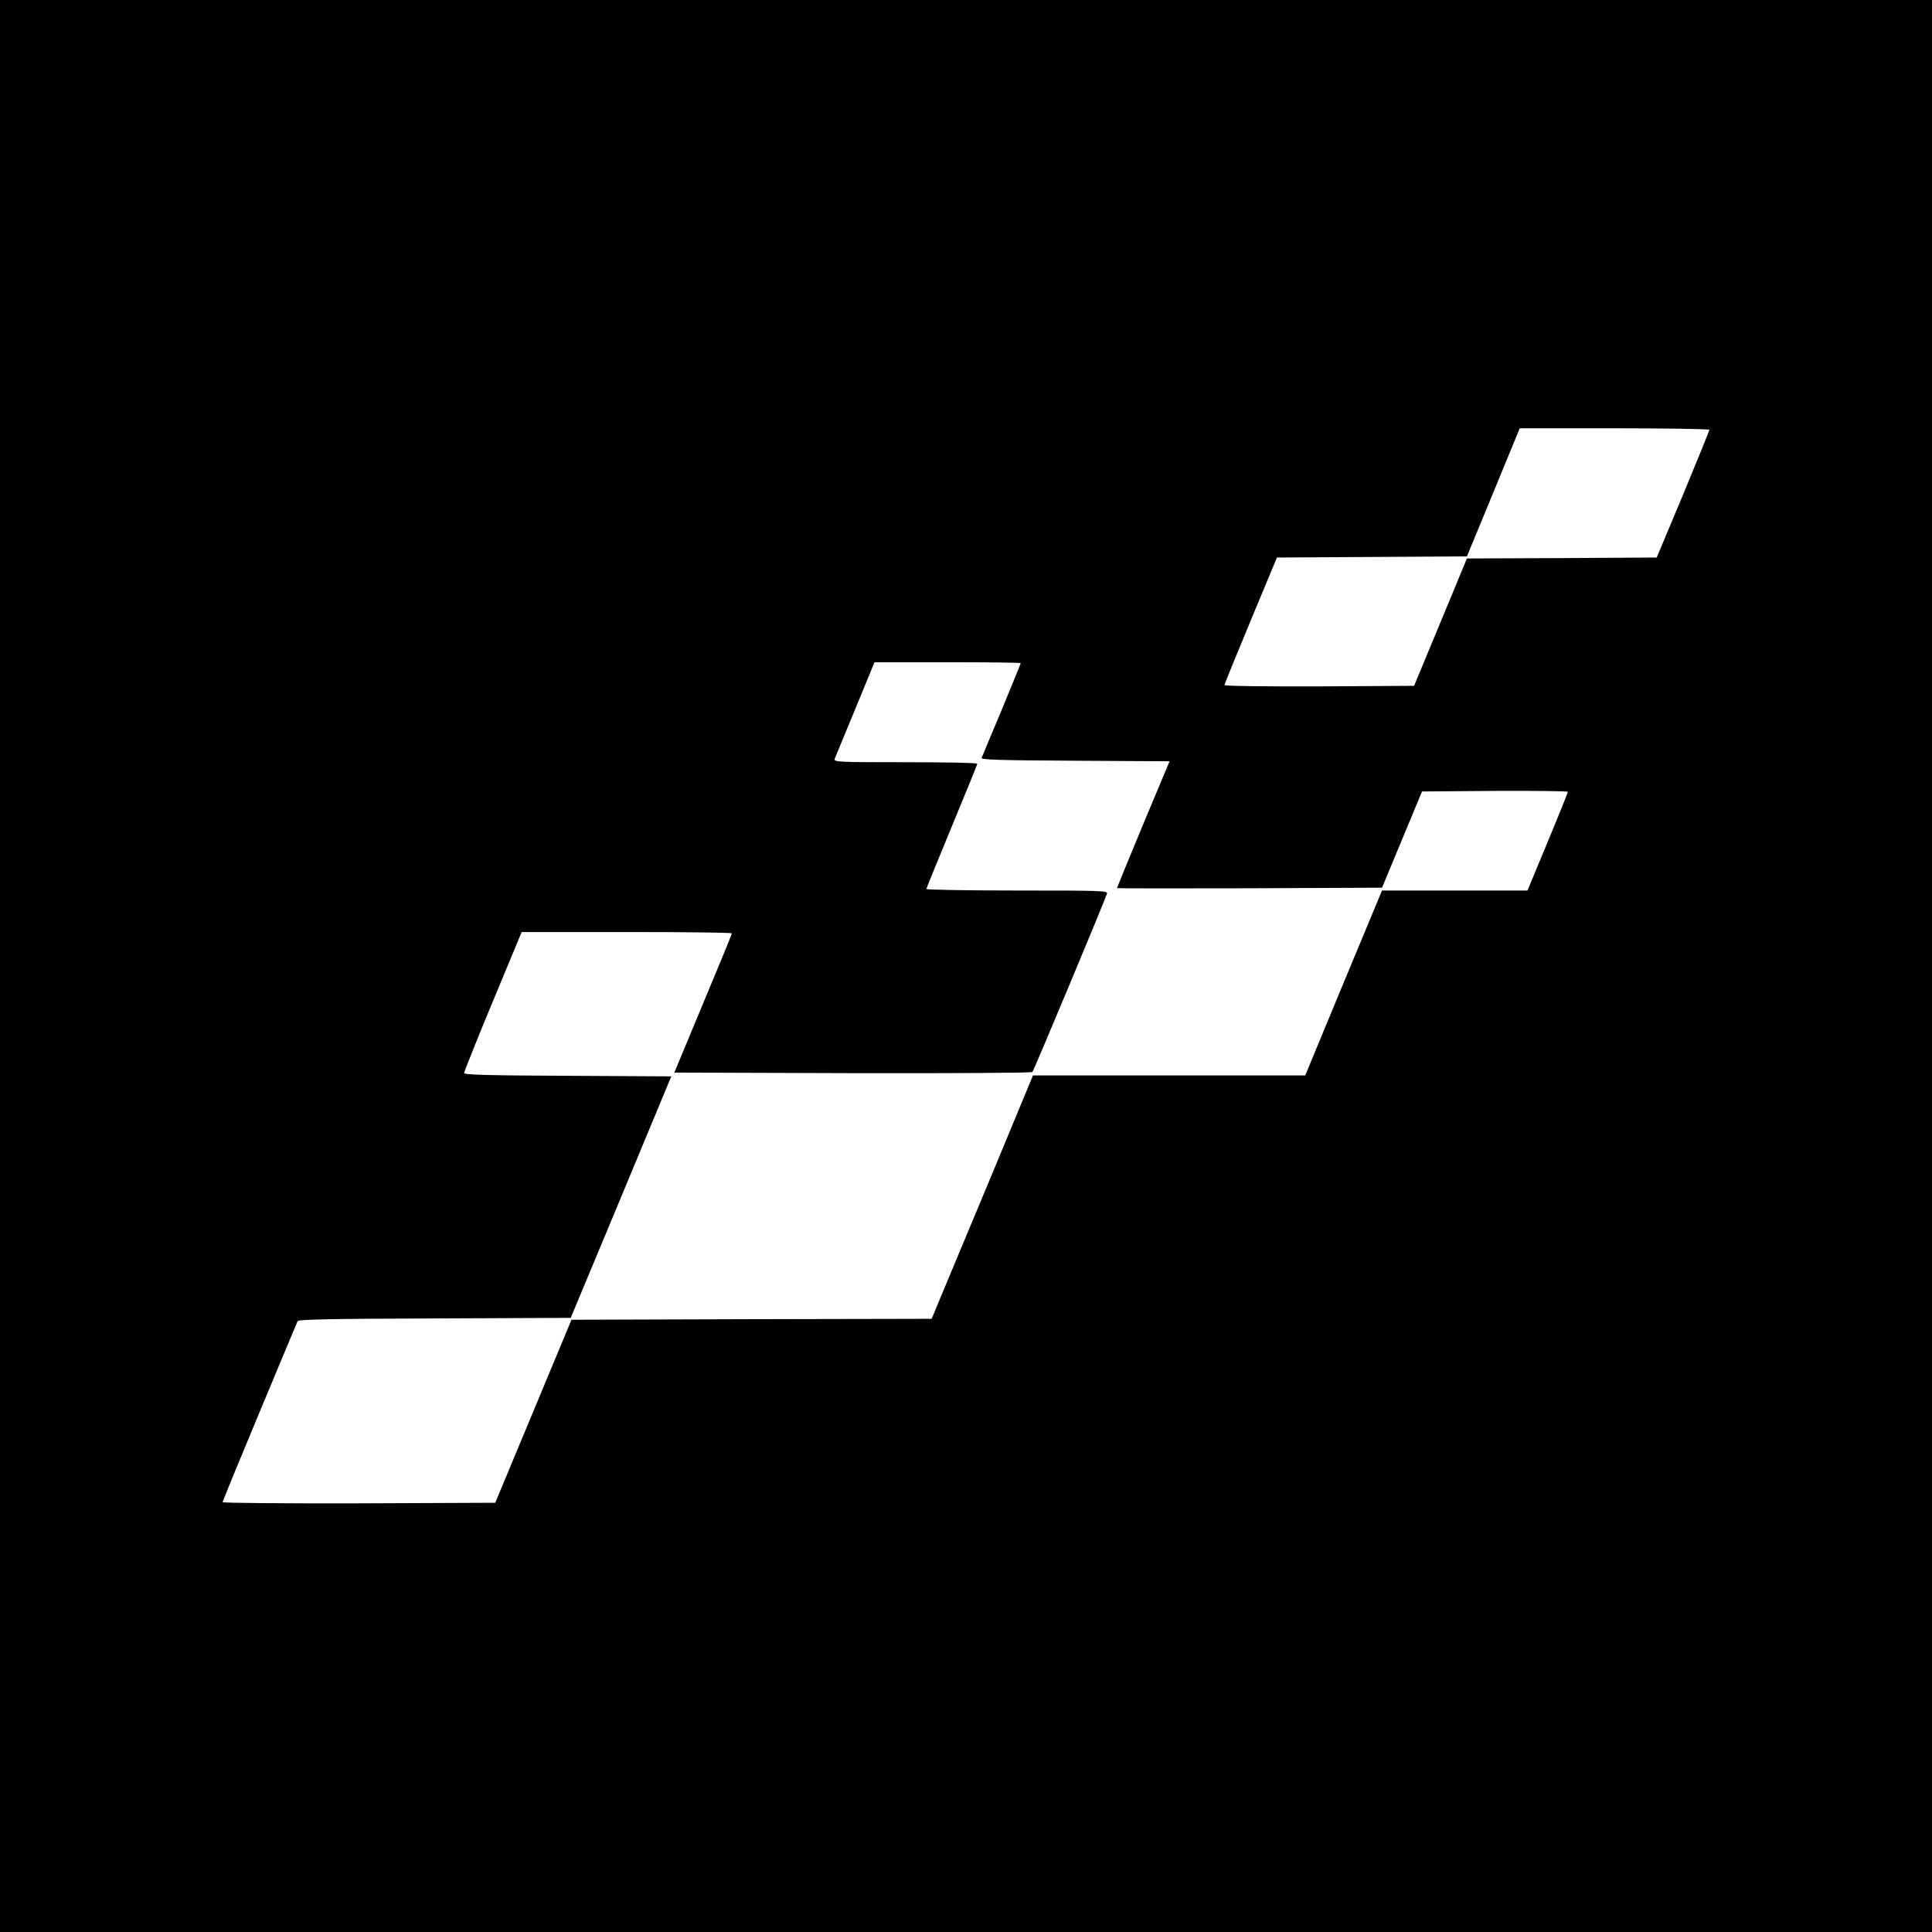
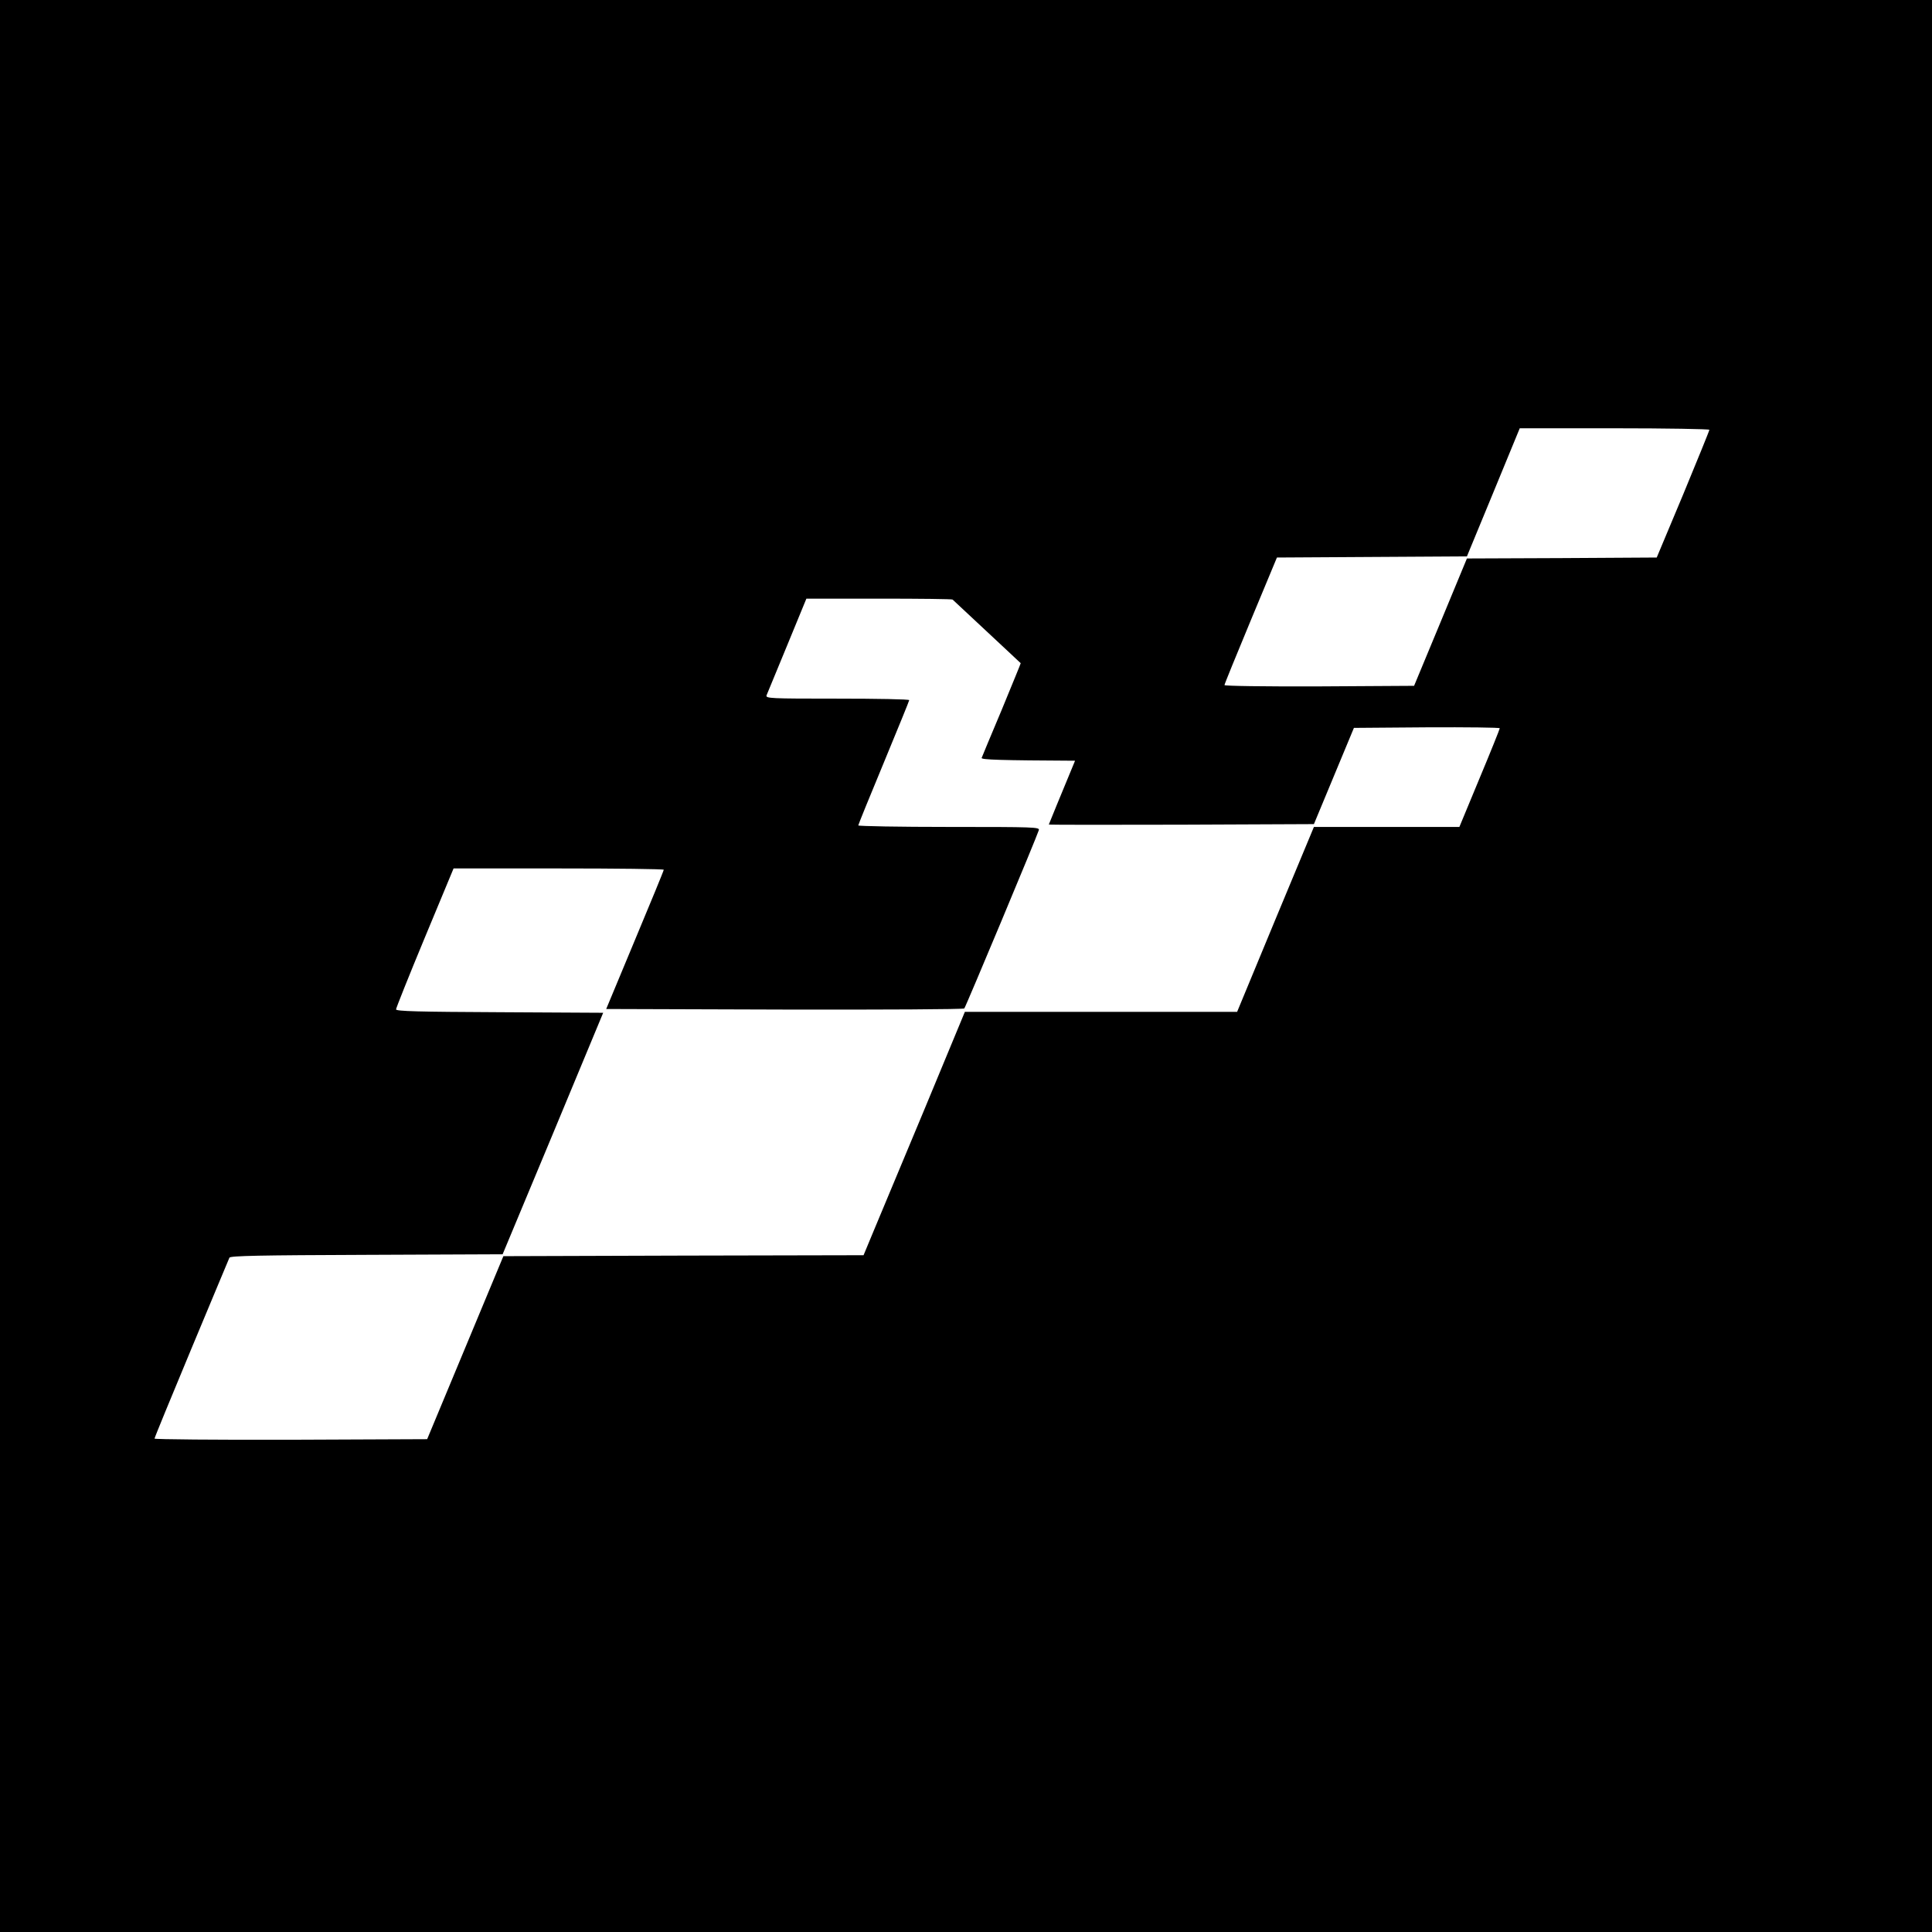
<svg xmlns="http://www.w3.org/2000/svg" version="1.0" width="1024pt" height="1024pt" viewBox="0 0 1024 1024" preserveAspectRatio="xMidYMid meet">
  <g transform="translate(0,1024) scale(0.1,-0.1)" fill="#000000" stroke="none">
-     <path d="M0 5120 l0 -5120 5120 0 5120 0 0 5120 0 5120 -5120 0 -5120 0 0 -5120z m9060 2842 c0 -5 -63 -159 -139 -343 l-140 -334 -503 -3 -503 -2 -140 -338 -140 -337 -502 -3 c-295 -1 -503 2 -503 7 0 5 63 159 139 342 l139 334 503 3 504 3 140 339 140 340 503 0 c276 0 502 -4 502 -8z m-3650 -1237 c0 -3 -46 -114 -101 -248 -56 -133 -104 -248 -106 -254 -4 -10 102 -13 495 -15 l501 -3 -140 -334 c-76 -184 -139 -336 -139 -338 0 -2 316 -2 702 -1 l703 3 106 255 106 255 387 3 c212 1 386 -1 386 -5 0 -4 -48 -124 -107 -265 l-107 -258 -385 0 -386 0 -204 -490 -203 -490 -722 0 -721 0 -219 -528 c-121 -290 -242 -580 -269 -644 l-49 -118 -955 -2 -954 -3 -202 -485 -202 -485 -723 -3 c-397 -1 -722 2 -722 6 0 5 88 219 196 478 108 258 198 475 201 481 4 10 163 13 727 15 l721 3 267 640 266 640 -549 3 c-429 2 -549 5 -549 15 0 6 68 177 152 379 l153 368 558 0 c306 0 557 -3 556 -7 0 -5 -69 -172 -153 -373 l-152 -365 945 -3 c520 -1 948 1 953 6 7 7 385 911 395 945 5 16 -22 17 -476 17 -264 0 -481 4 -481 8 0 4 61 154 135 332 74 179 135 328 135 332 0 5 -171 8 -381 8 -359 0 -381 1 -375 18 4 9 53 128 109 264 l102 248 388 0 c213 0 387 -2 387 -5z" />
+     <path d="M0 5120 l0 -5120 5120 0 5120 0 0 5120 0 5120 -5120 0 -5120 0 0 -5120z m9060 2842 c0 -5 -63 -159 -139 -343 l-140 -334 -503 -3 -503 -2 -140 -338 -140 -337 -502 -3 c-295 -1 -503 2 -503 7 0 5 63 159 139 342 l139 334 503 3 504 3 140 339 140 340 503 0 c276 0 502 -4 502 -8z m-3650 -1237 c0 -3 -46 -114 -101 -248 -56 -133 -104 -248 -106 -254 -4 -10 102 -13 495 -15 c-76 -184 -139 -336 -139 -338 0 -2 316 -2 702 -1 l703 3 106 255 106 255 387 3 c212 1 386 -1 386 -5 0 -4 -48 -124 -107 -265 l-107 -258 -385 0 -386 0 -204 -490 -203 -490 -722 0 -721 0 -219 -528 c-121 -290 -242 -580 -269 -644 l-49 -118 -955 -2 -954 -3 -202 -485 -202 -485 -723 -3 c-397 -1 -722 2 -722 6 0 5 88 219 196 478 108 258 198 475 201 481 4 10 163 13 727 15 l721 3 267 640 266 640 -549 3 c-429 2 -549 5 -549 15 0 6 68 177 152 379 l153 368 558 0 c306 0 557 -3 556 -7 0 -5 -69 -172 -153 -373 l-152 -365 945 -3 c520 -1 948 1 953 6 7 7 385 911 395 945 5 16 -22 17 -476 17 -264 0 -481 4 -481 8 0 4 61 154 135 332 74 179 135 328 135 332 0 5 -171 8 -381 8 -359 0 -381 1 -375 18 4 9 53 128 109 264 l102 248 388 0 c213 0 387 -2 387 -5z" />
  </g>
</svg>